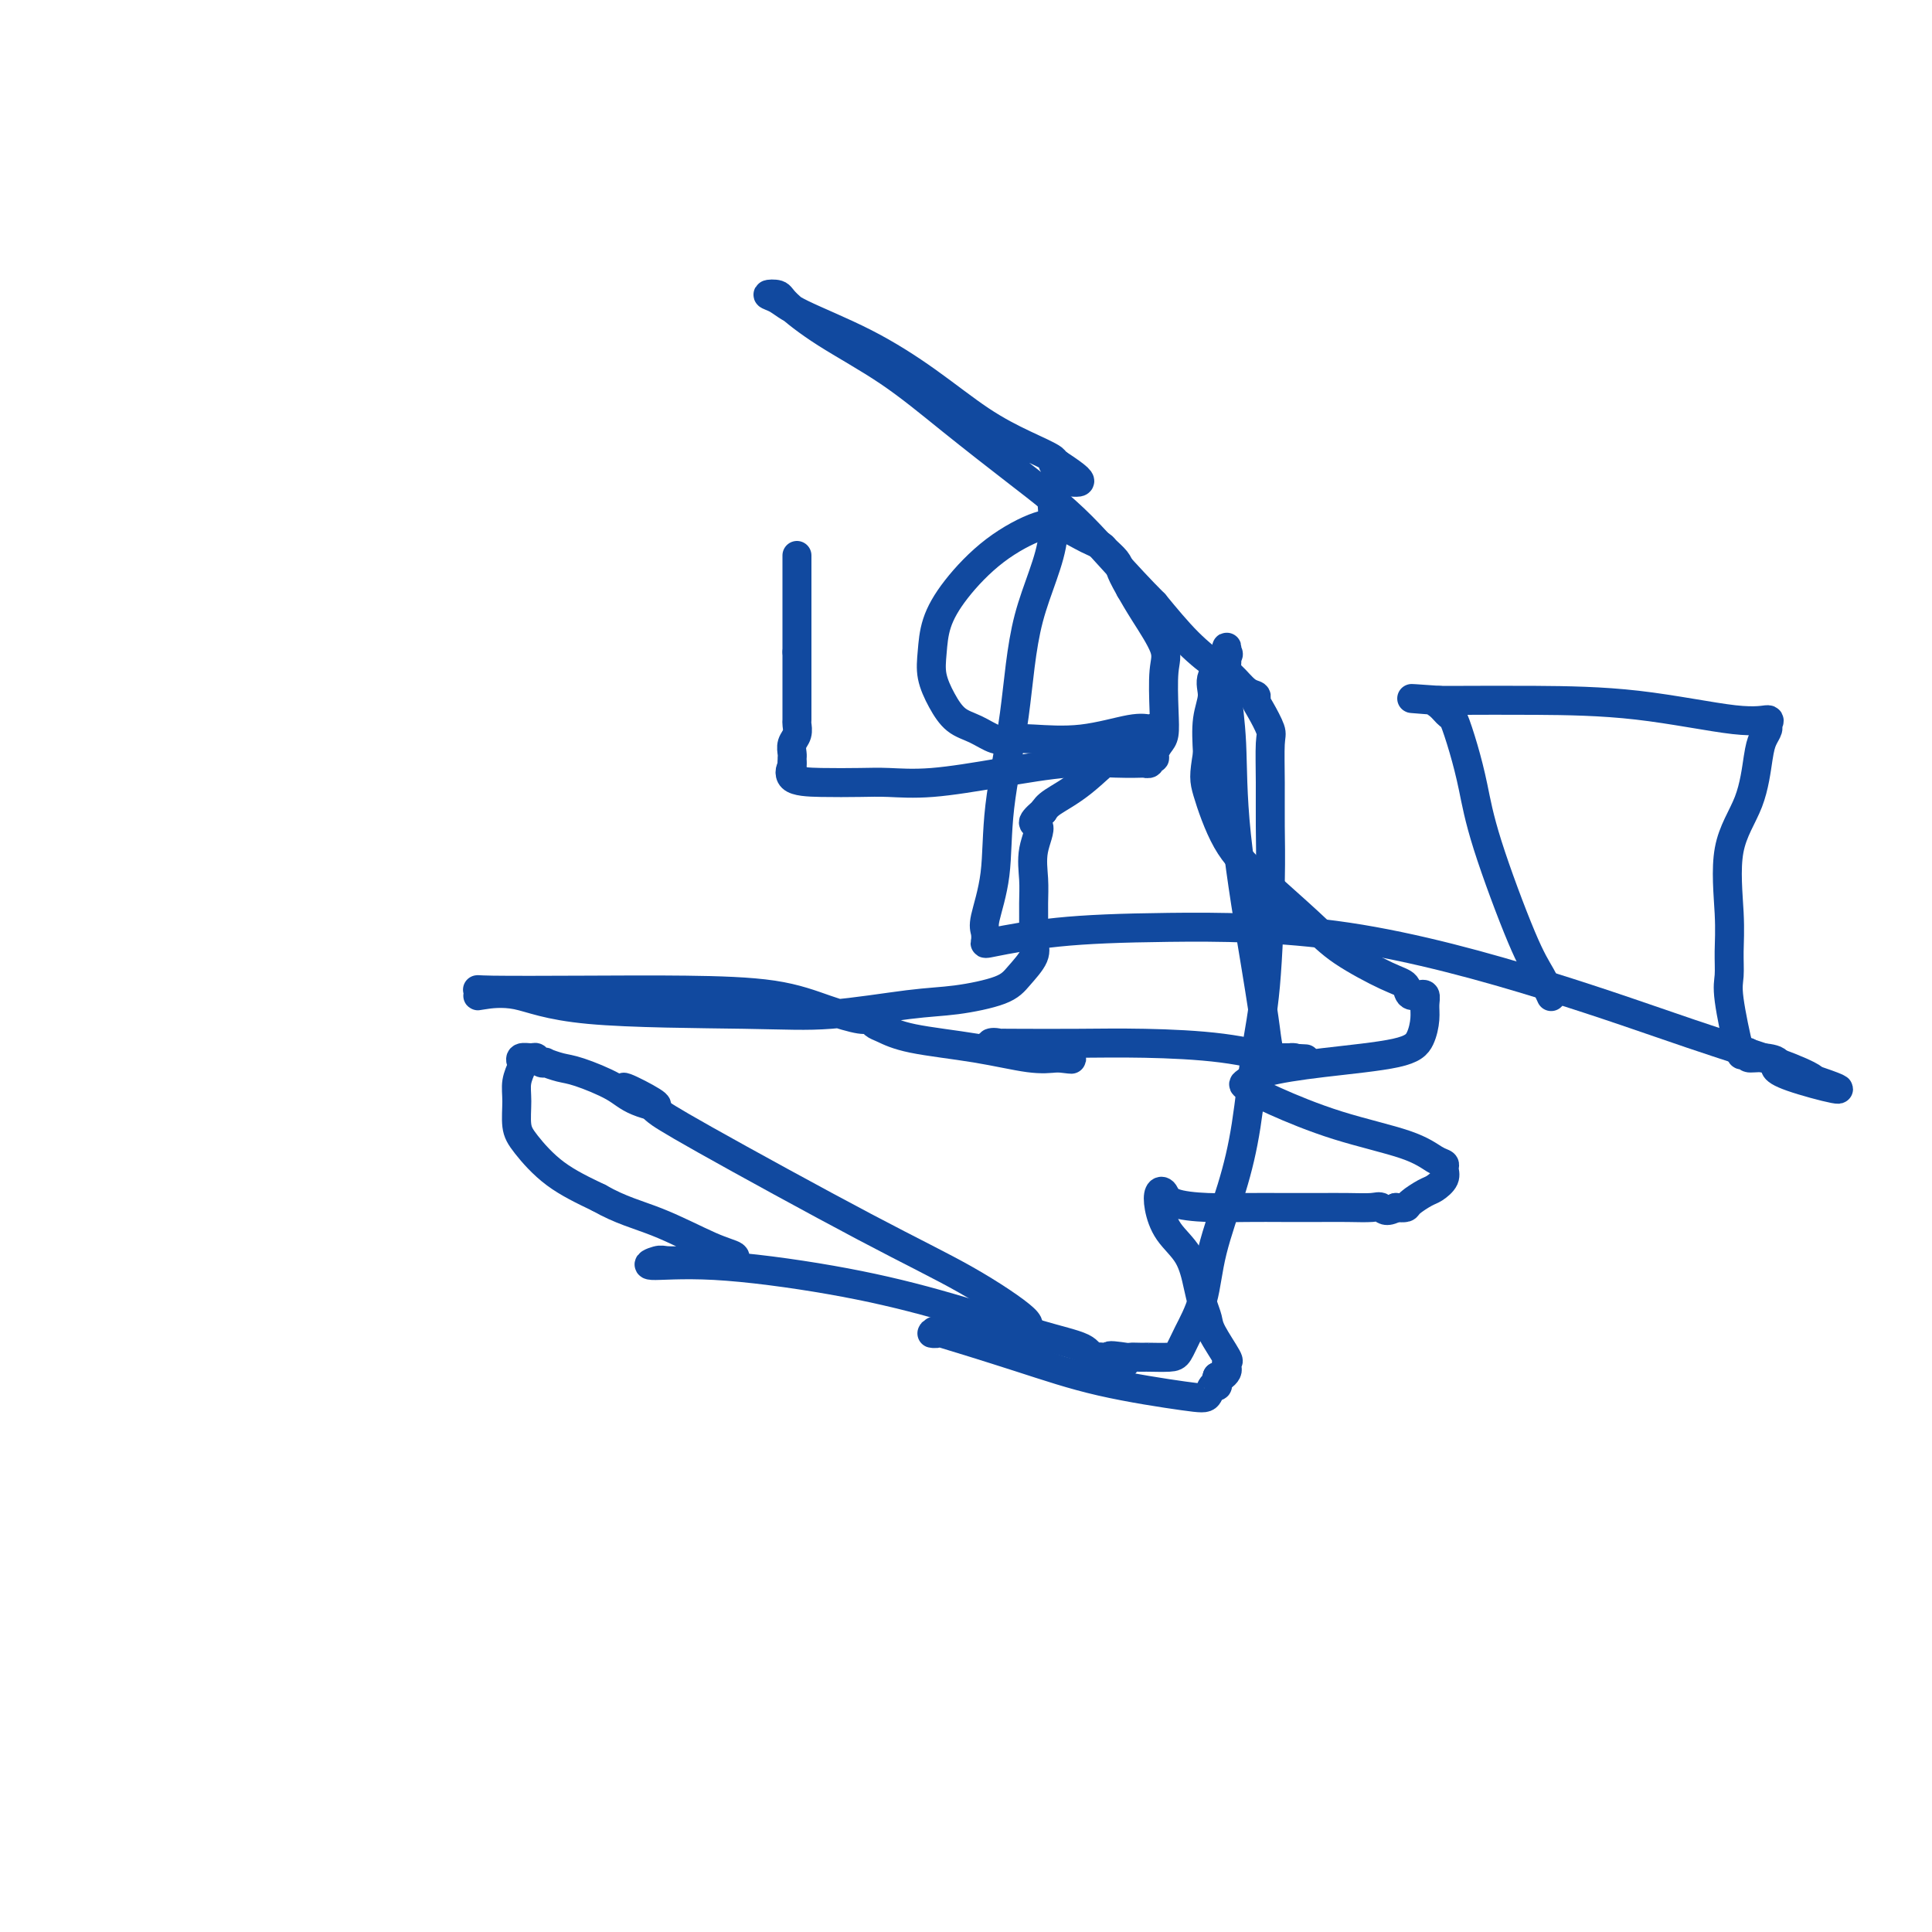
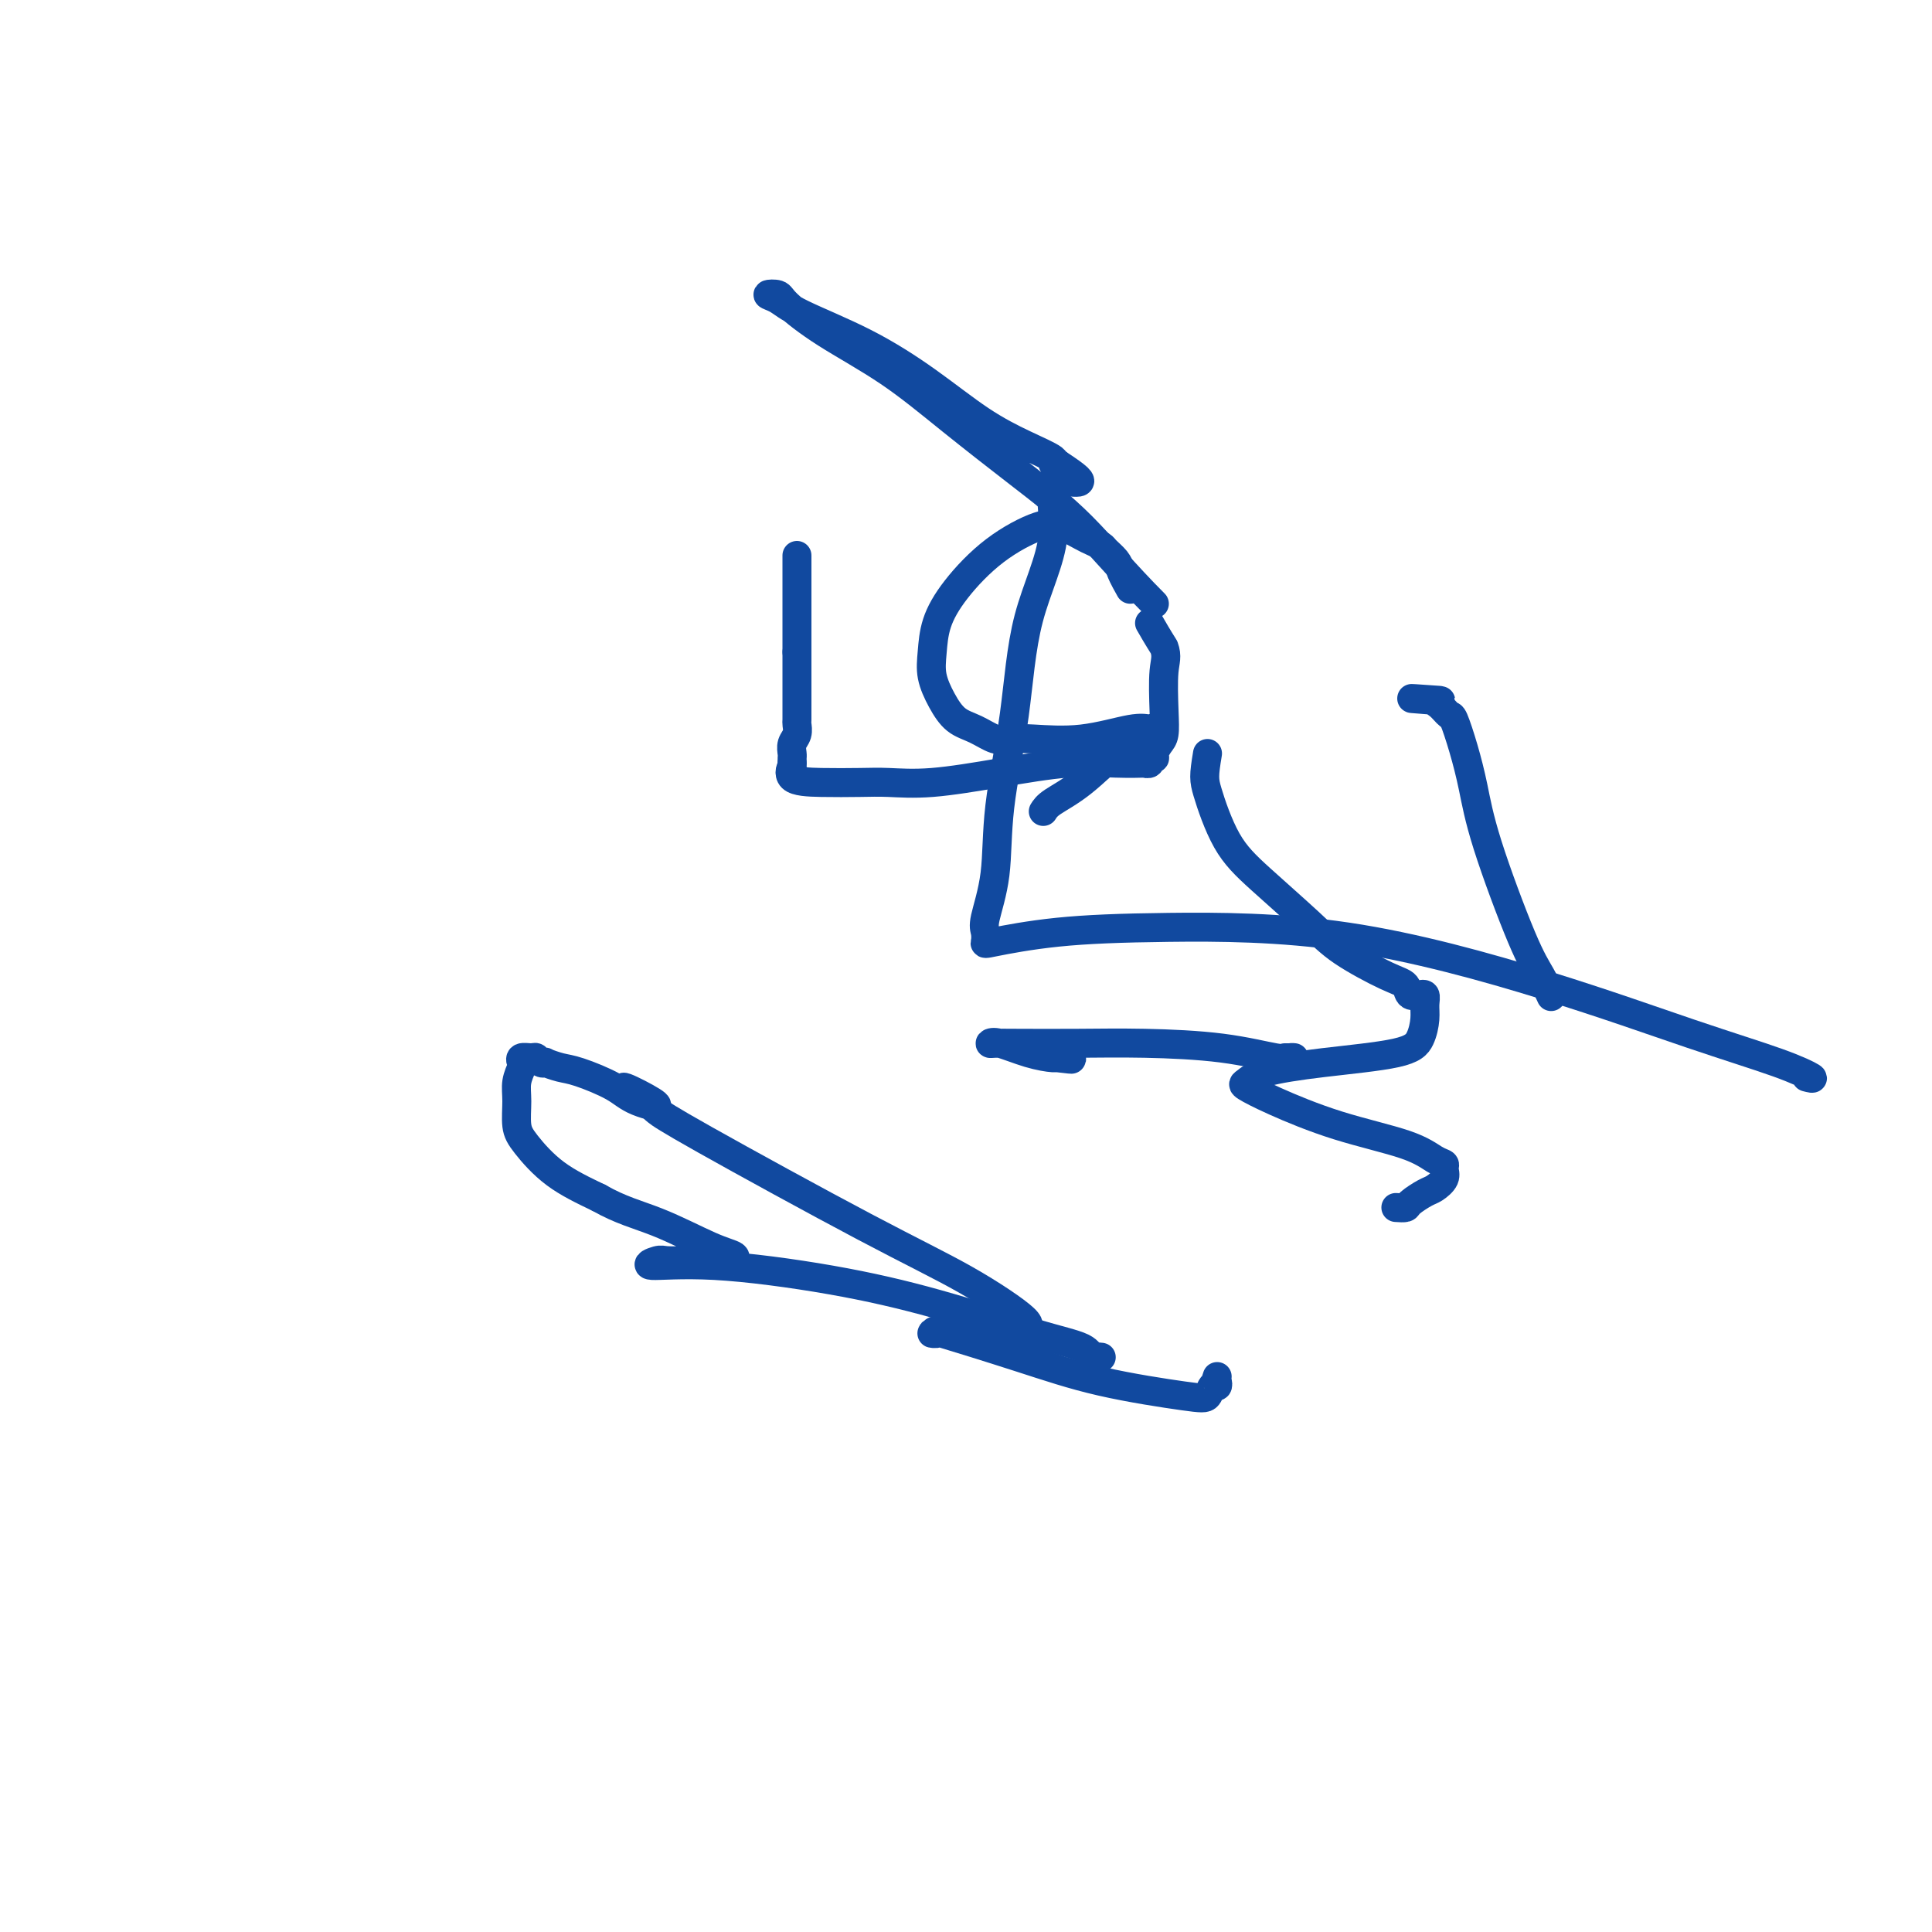
<svg xmlns="http://www.w3.org/2000/svg" viewBox="0 0 400 400" version="1.1">
  <g fill="none" stroke="#11499F" stroke-width="6" stroke-linecap="round" stroke-linejoin="round">
    <path d="M165,115c0.000,0.319 0.000,0.638 0,1c0.000,0.362 0.000,0.768 0,1c0.000,0.232 0.000,0.289 0,1c0.000,0.711 0.000,2.077 0,3c0.000,0.923 0.000,1.403 0,2c0.000,0.597 -0.000,1.312 0,2c0.000,0.688 0.000,1.350 0,2c0.000,0.650 0.000,1.287 0,2c0.000,0.713 0.000,1.500 0,2c0.000,0.500 0.000,0.711 0,1c-0.000,0.289 0.000,0.655 0,1c0.000,0.345 0.000,0.670 0,1c0.000,0.330 0.000,0.665 0,1" />
    <path d="M165,135c-0.000,3.333 -0.000,1.666 0,1c0.000,-0.666 0.000,-0.332 0,0c-0.000,0.332 -0.000,0.662 0,1c0.000,0.338 0.000,0.685 0,1c-0.000,0.315 -0.000,0.599 0,1c0.000,0.401 0.000,0.920 0,1c-0.000,0.080 -0.000,-0.279 0,0c0.000,0.279 0.000,1.196 0,2c-0.000,0.804 -0.000,1.496 0,2c0.000,0.504 0.001,0.821 0,1c-0.001,0.179 -0.004,0.222 0,1c0.004,0.778 0.015,2.292 0,3c-0.015,0.708 -0.057,0.609 0,1c0.057,0.391 0.211,1.271 0,2c-0.211,0.729 -0.789,1.306 -1,2c-0.211,0.694 -0.057,1.506 0,2c0.057,0.494 0.015,0.672 0,1c-0.015,0.328 -0.004,0.808 0,1c0.004,0.192 0.002,0.096 0,0" />
-     <path d="M164,158c-0.087,3.679 0.196,1.378 0,1c-0.196,-0.378 -0.870,1.168 0,2c0.870,0.832 3.286,0.949 6,1c2.714,0.051 5.727,0.034 8,0c2.273,-0.034 3.806,-0.086 6,0c2.194,0.086 5.048,0.310 9,0c3.952,-0.310 9.001,-1.155 14,-2c4.999,-0.845 9.946,-1.689 14,-2c4.054,-0.311 7.215,-0.087 10,0c2.785,0.087 5.195,0.038 6,0c0.805,-0.038 0.005,-0.065 0,0c-0.005,0.065 0.786,0.221 1,0c0.214,-0.221 -0.149,-0.820 0,-1c0.149,-0.180 0.811,0.059 1,0c0.189,-0.059 -0.094,-0.417 0,-1c0.094,-0.583 0.564,-1.391 1,-2c0.436,-0.609 0.836,-1.019 1,-2c0.164,-0.981 0.091,-2.534 0,-5c-0.091,-2.466 -0.200,-5.847 0,-8c0.200,-2.153 0.708,-3.080 0,-5c-0.708,-1.920 -2.631,-4.834 -4,-7c-1.369,-2.166 -2.185,-3.583 -3,-5" />
+     <path d="M164,158c-0.087,3.679 0.196,1.378 0,1c-0.196,-0.378 -0.870,1.168 0,2c0.870,0.832 3.286,0.949 6,1c2.714,0.051 5.727,0.034 8,0c2.273,-0.034 3.806,-0.086 6,0c2.194,0.086 5.048,0.310 9,0c3.952,-0.310 9.001,-1.155 14,-2c4.999,-0.845 9.946,-1.689 14,-2c4.054,-0.311 7.215,-0.087 10,0c2.785,0.087 5.195,0.038 6,0c0.805,-0.038 0.005,-0.065 0,0c-0.005,0.065 0.786,0.221 1,0c0.214,-0.221 -0.149,-0.820 0,-1c0.149,-0.180 0.811,0.059 1,0c0.189,-0.059 -0.094,-0.417 0,-1c0.094,-0.583 0.564,-1.391 1,-2c0.436,-0.609 0.836,-1.019 1,-2c0.164,-0.981 0.091,-2.534 0,-5c-0.091,-2.466 -0.200,-5.847 0,-8c0.200,-2.153 0.708,-3.080 0,-5c-1.369,-2.166 -2.185,-3.583 -3,-5" />
    <path d="M234,122c-1.505,-2.670 -1.769,-3.346 -2,-4c-0.231,-0.654 -0.430,-1.288 -1,-2c-0.570,-0.712 -1.509,-1.504 -2,-2c-0.491,-0.496 -0.532,-0.697 -1,-1c-0.468,-0.303 -1.364,-0.710 -2,-1c-0.636,-0.290 -1.012,-0.463 -2,-1c-0.988,-0.537 -2.587,-1.436 -4,-2c-1.413,-0.564 -2.641,-0.791 -5,0c-2.359,0.791 -5.849,2.601 -9,5c-3.151,2.399 -5.963,5.386 -8,8c-2.037,2.614 -3.298,4.854 -4,7c-0.702,2.146 -0.846,4.199 -1,6c-0.154,1.801 -0.319,3.352 0,5c0.319,1.648 1.123,3.394 2,5c0.877,1.606 1.826,3.071 3,4c1.174,0.929 2.574,1.323 4,2c1.426,0.677 2.878,1.638 4,2c1.122,0.362 1.915,0.125 3,0c1.085,-0.125 2.462,-0.138 5,0c2.538,0.138 6.236,0.427 10,0c3.764,-0.427 7.595,-1.569 10,-2c2.405,-0.431 3.384,-0.149 4,0c0.616,0.149 0.870,0.165 1,0c0.130,-0.165 0.137,-0.511 -1,0c-1.137,0.511 -3.418,1.879 -6,4c-2.582,2.121 -5.464,4.994 -8,7c-2.536,2.006 -4.724,3.145 -6,4c-1.276,0.855 -1.638,1.428 -2,2" />
-     <path d="M216,168c-3.569,3.087 -1.492,2.304 -1,3c0.492,0.696 -0.601,2.871 -1,5c-0.399,2.129 -0.104,4.210 0,6c0.104,1.790 0.019,3.287 0,5c-0.019,1.713 0.029,3.642 0,5c-0.029,1.358 -0.137,2.147 0,3c0.137,0.853 0.517,1.771 0,3c-0.517,1.229 -1.932,2.767 -3,4c-1.068,1.233 -1.788,2.159 -4,3c-2.212,0.841 -5.914,1.598 -9,2c-3.086,0.402 -5.554,0.450 -10,1c-4.446,0.550 -10.869,1.601 -16,2c-5.131,0.399 -8.969,0.146 -18,0c-9.031,-0.146 -23.256,-0.187 -32,-1c-8.744,-0.813 -12.006,-2.400 -15,-3c-2.994,-0.600 -5.718,-0.213 -7,0c-1.282,0.213 -1.122,0.253 -1,0c0.122,-0.253 0.206,-0.799 0,-1c-0.206,-0.201 -0.701,-0.059 3,0c3.701,0.059 11.597,0.034 19,0c7.403,-0.034 14.312,-0.077 21,0c6.688,0.077 13.154,0.272 18,1c4.846,0.728 8.073,1.987 11,3c2.927,1.013 5.553,1.780 7,2c1.447,0.220 1.716,-0.107 2,0c0.284,0.107 0.585,0.649 1,1c0.415,0.351 0.946,0.511 2,1c1.054,0.489 2.633,1.306 6,2c3.367,0.694 8.522,1.264 13,2c4.478,0.736 8.279,1.639 11,2c2.721,0.361 4.360,0.181 6,0" />
    <path d="M219,219c4.931,0.611 2.260,0.139 1,0c-1.260,-0.139 -1.107,0.054 -2,0c-0.893,-0.054 -2.832,-0.354 -5,-1c-2.168,-0.646 -4.564,-1.637 -6,-2c-1.436,-0.363 -1.912,-0.098 -2,0c-0.088,0.098 0.211,0.028 1,0c0.789,-0.028 2.067,-0.014 5,0c2.933,0.014 7.520,0.028 12,0c4.480,-0.028 8.851,-0.099 14,0c5.149,0.099 11.075,0.366 16,1c4.925,0.634 8.847,1.634 11,2c2.153,0.366 2.536,0.098 3,0c0.464,-0.098 1.010,-0.026 1,0c-0.010,0.026 -0.574,0.008 -1,0c-0.426,-0.008 -0.713,-0.004 -1,0" />
-     <path d="M266,219c8.948,0.462 1.820,0.115 -1,0c-2.820,-0.115 -1.330,0.000 -1,0c0.330,-0.000 -0.499,-0.116 -1,-1c-0.501,-0.884 -0.674,-2.535 -1,-5c-0.326,-2.465 -0.805,-5.744 -2,-13c-1.195,-7.256 -3.104,-18.489 -4,-27c-0.896,-8.511 -0.777,-14.301 -1,-19c-0.223,-4.699 -0.789,-8.306 -1,-11c-0.211,-2.694 -0.068,-4.475 0,-6c0.068,-1.525 0.062,-2.793 0,-3c-0.062,-0.207 -0.178,0.648 0,1c0.178,0.352 0.650,0.202 0,1c-0.650,0.798 -2.422,2.544 -3,4c-0.578,1.456 0.037,2.623 0,4c-0.037,1.377 -0.725,2.965 -1,5c-0.275,2.035 -0.138,4.518 0,7" />
    <path d="M250,156c-0.786,4.705 -0.750,5.467 0,8c0.750,2.533 2.213,6.836 4,10c1.787,3.164 3.897,5.189 7,8c3.103,2.811 7.197,6.407 10,9c2.803,2.593 4.314,4.183 7,6c2.686,1.817 6.547,3.860 9,5c2.453,1.140 3.498,1.376 4,2c0.502,0.624 0.460,1.637 1,2c0.540,0.363 1.662,0.077 2,0c0.338,-0.077 -0.108,0.055 0,0c0.108,-0.055 0.768,-0.296 1,0c0.232,0.296 0.034,1.129 0,2c-0.034,0.871 0.094,1.780 0,3c-0.094,1.220 -0.410,2.751 -1,4c-0.590,1.249 -1.454,2.217 -5,3c-3.546,0.783 -9.774,1.380 -15,2c-5.226,0.620 -9.448,1.264 -12,2c-2.552,0.736 -3.432,1.565 -4,2c-0.568,0.435 -0.822,0.477 0,1c0.822,0.523 2.722,1.527 6,3c3.278,1.473 7.936,3.416 13,5c5.064,1.584 10.536,2.808 14,4c3.464,1.192 4.922,2.351 6,3c1.078,0.649 1.776,0.789 2,1c0.224,0.211 -0.028,0.494 0,1c0.028,0.506 0.335,1.236 0,2c-0.335,0.764 -1.311,1.564 -2,2c-0.689,0.436 -1.092,0.509 -2,1c-0.908,0.491 -2.321,1.402 -3,2c-0.679,0.598 -0.622,0.885 -1,1c-0.378,0.115 -1.189,0.057 -2,0" />
-     <path d="M289,250c-2.166,1.238 -2.583,0.332 -3,0c-0.417,-0.332 -0.836,-0.089 -2,0c-1.164,0.089 -3.074,0.024 -5,0c-1.926,-0.024 -3.868,-0.008 -6,0c-2.132,0.008 -4.455,0.009 -7,0c-2.545,-0.009 -5.312,-0.029 -8,0c-2.688,0.029 -5.296,0.106 -8,0c-2.704,-0.106 -5.505,-0.395 -7,-1c-1.495,-0.605 -1.683,-1.525 -2,-2c-0.317,-0.475 -0.761,-0.504 -1,0c-0.239,0.504 -0.271,1.541 0,3c0.271,1.459 0.847,3.339 2,5c1.153,1.661 2.884,3.103 4,5c1.116,1.897 1.617,4.250 2,6c0.383,1.750 0.649,2.899 1,4c0.351,1.101 0.787,2.154 1,3c0.213,0.846 0.201,1.483 1,3c0.799,1.517 2.407,3.913 3,5c0.593,1.087 0.170,0.866 0,1c-0.170,0.134 -0.087,0.624 0,1c0.087,0.376 0.177,0.640 0,1c-0.177,0.360 -0.622,0.817 -1,1c-0.378,0.183 -0.689,0.091 -1,0" />
    <path d="M252,285c-0.323,0.777 -0.130,0.718 0,1c0.130,0.282 0.198,0.905 0,1c-0.198,0.095 -0.660,-0.338 -1,0c-0.340,0.338 -0.556,1.449 -1,2c-0.444,0.551 -1.114,0.544 -5,0c-3.886,-0.544 -10.986,-1.624 -17,-3c-6.014,-1.376 -10.941,-3.048 -17,-5c-6.059,-1.952 -13.251,-4.183 -16,-5c-2.749,-0.817 -1.054,-0.219 -1,0c0.054,0.219 -1.531,0.058 -1,0c0.531,-0.058 3.180,-0.015 6,0c2.820,0.015 5.811,0.001 8,0c2.189,-0.001 3.576,0.013 4,0c0.424,-0.013 -0.115,-0.051 0,0c0.115,0.051 0.883,0.193 1,0c0.117,-0.193 -0.418,-0.719 0,-1c0.418,-0.281 1.790,-0.317 0,-2c-1.790,-1.683 -6.742,-5.015 -12,-8c-5.258,-2.985 -10.822,-5.625 -21,-11c-10.178,-5.375 -24.971,-13.486 -33,-18c-8.029,-4.514 -9.294,-5.433 -10,-6c-0.706,-0.567 -0.853,-0.784 -1,-1" />
    <path d="M135,229c-11.784,-7.070 -2.745,-2.745 0,-1c2.745,1.745 -0.803,0.909 -3,0c-2.197,-0.909 -3.043,-1.890 -5,-3c-1.957,-1.110 -5.025,-2.349 -7,-3c-1.975,-0.651 -2.858,-0.714 -4,-1c-1.142,-0.286 -2.542,-0.794 -3,-1c-0.458,-0.206 0.028,-0.109 0,0c-0.028,0.109 -0.568,0.229 -1,0c-0.432,-0.229 -0.756,-0.806 -1,-1c-0.244,-0.194 -0.409,-0.005 -1,0c-0.591,0.005 -1.608,-0.174 -2,0c-0.392,0.174 -0.158,0.700 0,1c0.158,0.300 0.242,0.374 0,1c-0.242,0.626 -0.809,1.804 -1,3c-0.191,1.196 -0.004,2.409 0,4c0.004,1.591 -0.174,3.561 0,5c0.174,1.439 0.701,2.349 2,4c1.299,1.651 3.371,4.043 6,6c2.629,1.957 5.814,3.478 9,5" />
    <path d="M124,248c4.453,2.559 8.086,3.456 12,5c3.914,1.544 8.109,3.734 11,5c2.891,1.266 4.477,1.607 5,2c0.523,0.393 -0.018,0.836 0,1c0.018,0.164 0.596,0.048 -1,0c-1.596,-0.048 -5.365,-0.029 -8,0c-2.635,0.029 -4.137,0.068 -5,0c-0.863,-0.068 -1.089,-0.243 -2,0c-0.911,0.243 -2.509,0.905 -1,1c1.509,0.095 6.124,-0.375 13,0c6.876,0.375 16.013,1.597 24,3c7.987,1.403 14.822,2.989 22,5c7.178,2.011 14.697,4.448 20,6c5.303,1.552 8.391,2.220 10,3c1.609,0.780 1.741,1.671 2,2c0.259,0.329 0.645,0.094 1,0c0.355,-0.094 0.677,-0.047 1,0" />
-     <path d="M228,281c8.943,2.475 3.300,0.663 2,0c-1.300,-0.663 1.743,-0.178 3,0c1.257,0.178 0.729,0.048 1,0c0.271,-0.048 1.340,-0.012 2,0c0.660,0.012 0.911,0.002 1,0c0.089,-0.002 0.014,0.004 0,0c-0.014,-0.004 0.031,-0.016 1,0c0.969,0.016 2.863,0.062 4,0c1.137,-0.062 1.519,-0.230 2,-1c0.481,-0.770 1.063,-2.140 2,-4c0.937,-1.860 2.229,-4.209 3,-7c0.771,-2.791 1.022,-6.025 2,-10c0.978,-3.975 2.682,-8.692 4,-13c1.318,-4.308 2.248,-8.207 3,-13c0.752,-4.793 1.326,-10.480 2,-15c0.674,-4.520 1.448,-7.873 2,-14c0.552,-6.127 0.882,-15.029 1,-21c0.118,-5.971 0.025,-9.011 0,-12c-0.025,-2.989 0.017,-5.928 0,-9c-0.017,-3.072 -0.094,-6.277 0,-8c0.094,-1.723 0.360,-1.965 0,-3c-0.360,-1.035 -1.346,-2.862 -2,-4c-0.654,-1.138 -0.977,-1.587 -1,-2c-0.023,-0.413 0.254,-0.789 0,-1c-0.254,-0.211 -1.038,-0.258 -2,-1c-0.962,-0.742 -2.103,-2.178 -3,-3c-0.897,-0.822 -1.549,-1.029 -3,-2c-1.451,-0.971 -3.700,-2.706 -6,-5c-2.300,-2.294 -4.650,-5.147 -7,-8" />
    <path d="M239,125c-6.041,-6.039 -10.644,-11.635 -15,-16c-4.356,-4.365 -8.467,-7.498 -13,-11c-4.533,-3.502 -9.489,-7.373 -14,-11c-4.511,-3.627 -8.577,-7.011 -13,-10c-4.423,-2.989 -9.204,-5.584 -13,-8c-3.796,-2.416 -6.606,-4.655 -8,-6c-1.394,-1.345 -1.372,-1.798 -2,-2c-0.628,-0.202 -1.905,-0.154 -2,0c-0.095,0.154 0.992,0.413 2,1c1.008,0.587 1.937,1.500 5,3c3.063,1.500 8.262,3.585 13,6c4.738,2.415 9.016,5.158 13,8c3.984,2.842 7.672,5.781 11,8c3.328,2.219 6.294,3.719 9,5c2.706,1.281 5.152,2.345 6,3c0.848,0.655 0.100,0.901 0,1c-0.100,0.099 0.450,0.049 1,0" />
    <path d="M219,96c8.962,5.861 2.366,3.013 0,4c-2.366,0.987 -0.502,5.811 -1,11c-0.498,5.189 -3.356,10.745 -5,17c-1.644,6.255 -2.073,13.209 -3,20c-0.927,6.791 -2.353,13.420 -3,19c-0.647,5.580 -0.514,10.110 -1,14c-0.486,3.890 -1.589,7.141 -2,9c-0.411,1.859 -0.129,2.326 0,3c0.129,0.674 0.107,1.553 0,2c-0.107,0.447 -0.298,0.460 2,0c2.298,-0.460 7.085,-1.395 13,-2c5.915,-0.605 12.958,-0.882 23,-1c10.042,-0.118 23.085,-0.077 37,2c13.915,2.077 28.704,6.189 41,10c12.296,3.811 22.100,7.320 30,10c7.900,2.680 13.896,4.529 18,6c4.104,1.471 6.315,2.563 7,3c0.685,0.437 -0.158,0.218 -1,0" />
-     <path d="M374,223c14.164,4.651 2.073,1.779 -3,0c-5.073,-1.779 -3.128,-2.464 -3,-3c0.128,-0.536 -1.561,-0.923 -3,-1c-1.439,-0.077 -2.628,0.156 -3,0c-0.372,-0.156 0.072,-0.701 0,-1c-0.072,-0.299 -0.661,-0.353 -1,0c-0.339,0.353 -0.430,1.112 -1,-1c-0.570,-2.112 -1.620,-7.097 -2,-10c-0.380,-2.903 -0.088,-3.724 0,-5c0.088,-1.276 -0.026,-3.006 0,-5c0.026,-1.994 0.192,-4.253 0,-8c-0.192,-3.747 -0.741,-8.983 0,-13c0.741,-4.017 2.772,-6.816 4,-10c1.228,-3.184 1.652,-6.752 2,-9c0.348,-2.248 0.618,-3.174 1,-4c0.382,-0.826 0.875,-1.552 1,-2c0.125,-0.448 -0.118,-0.617 0,-1c0.118,-0.383 0.597,-0.978 0,-1c-0.597,-0.022 -2.271,0.530 -7,0c-4.729,-0.530 -12.515,-2.142 -20,-3c-7.485,-0.858 -14.669,-0.962 -21,-1c-6.331,-0.038 -11.809,-0.011 -15,0c-3.191,0.011 -4.096,0.005 -5,0" />
    <path d="M298,145c-10.738,-0.766 -3.583,-0.182 -1,0c2.583,0.182 0.593,-0.040 0,0c-0.593,0.040 0.211,0.341 1,1c0.789,0.659 1.561,1.675 2,2c0.439,0.325 0.543,-0.042 1,1c0.457,1.042 1.266,3.491 2,6c0.734,2.509 1.391,5.076 2,8c0.609,2.924 1.168,6.205 3,12c1.832,5.795 4.936,14.102 7,19c2.064,4.898 3.089,6.385 4,8c0.911,1.615 1.707,3.358 2,4c0.293,0.642 0.084,0.183 0,0c-0.084,-0.183 -0.042,-0.092 0,0" />
  </g>
</svg>